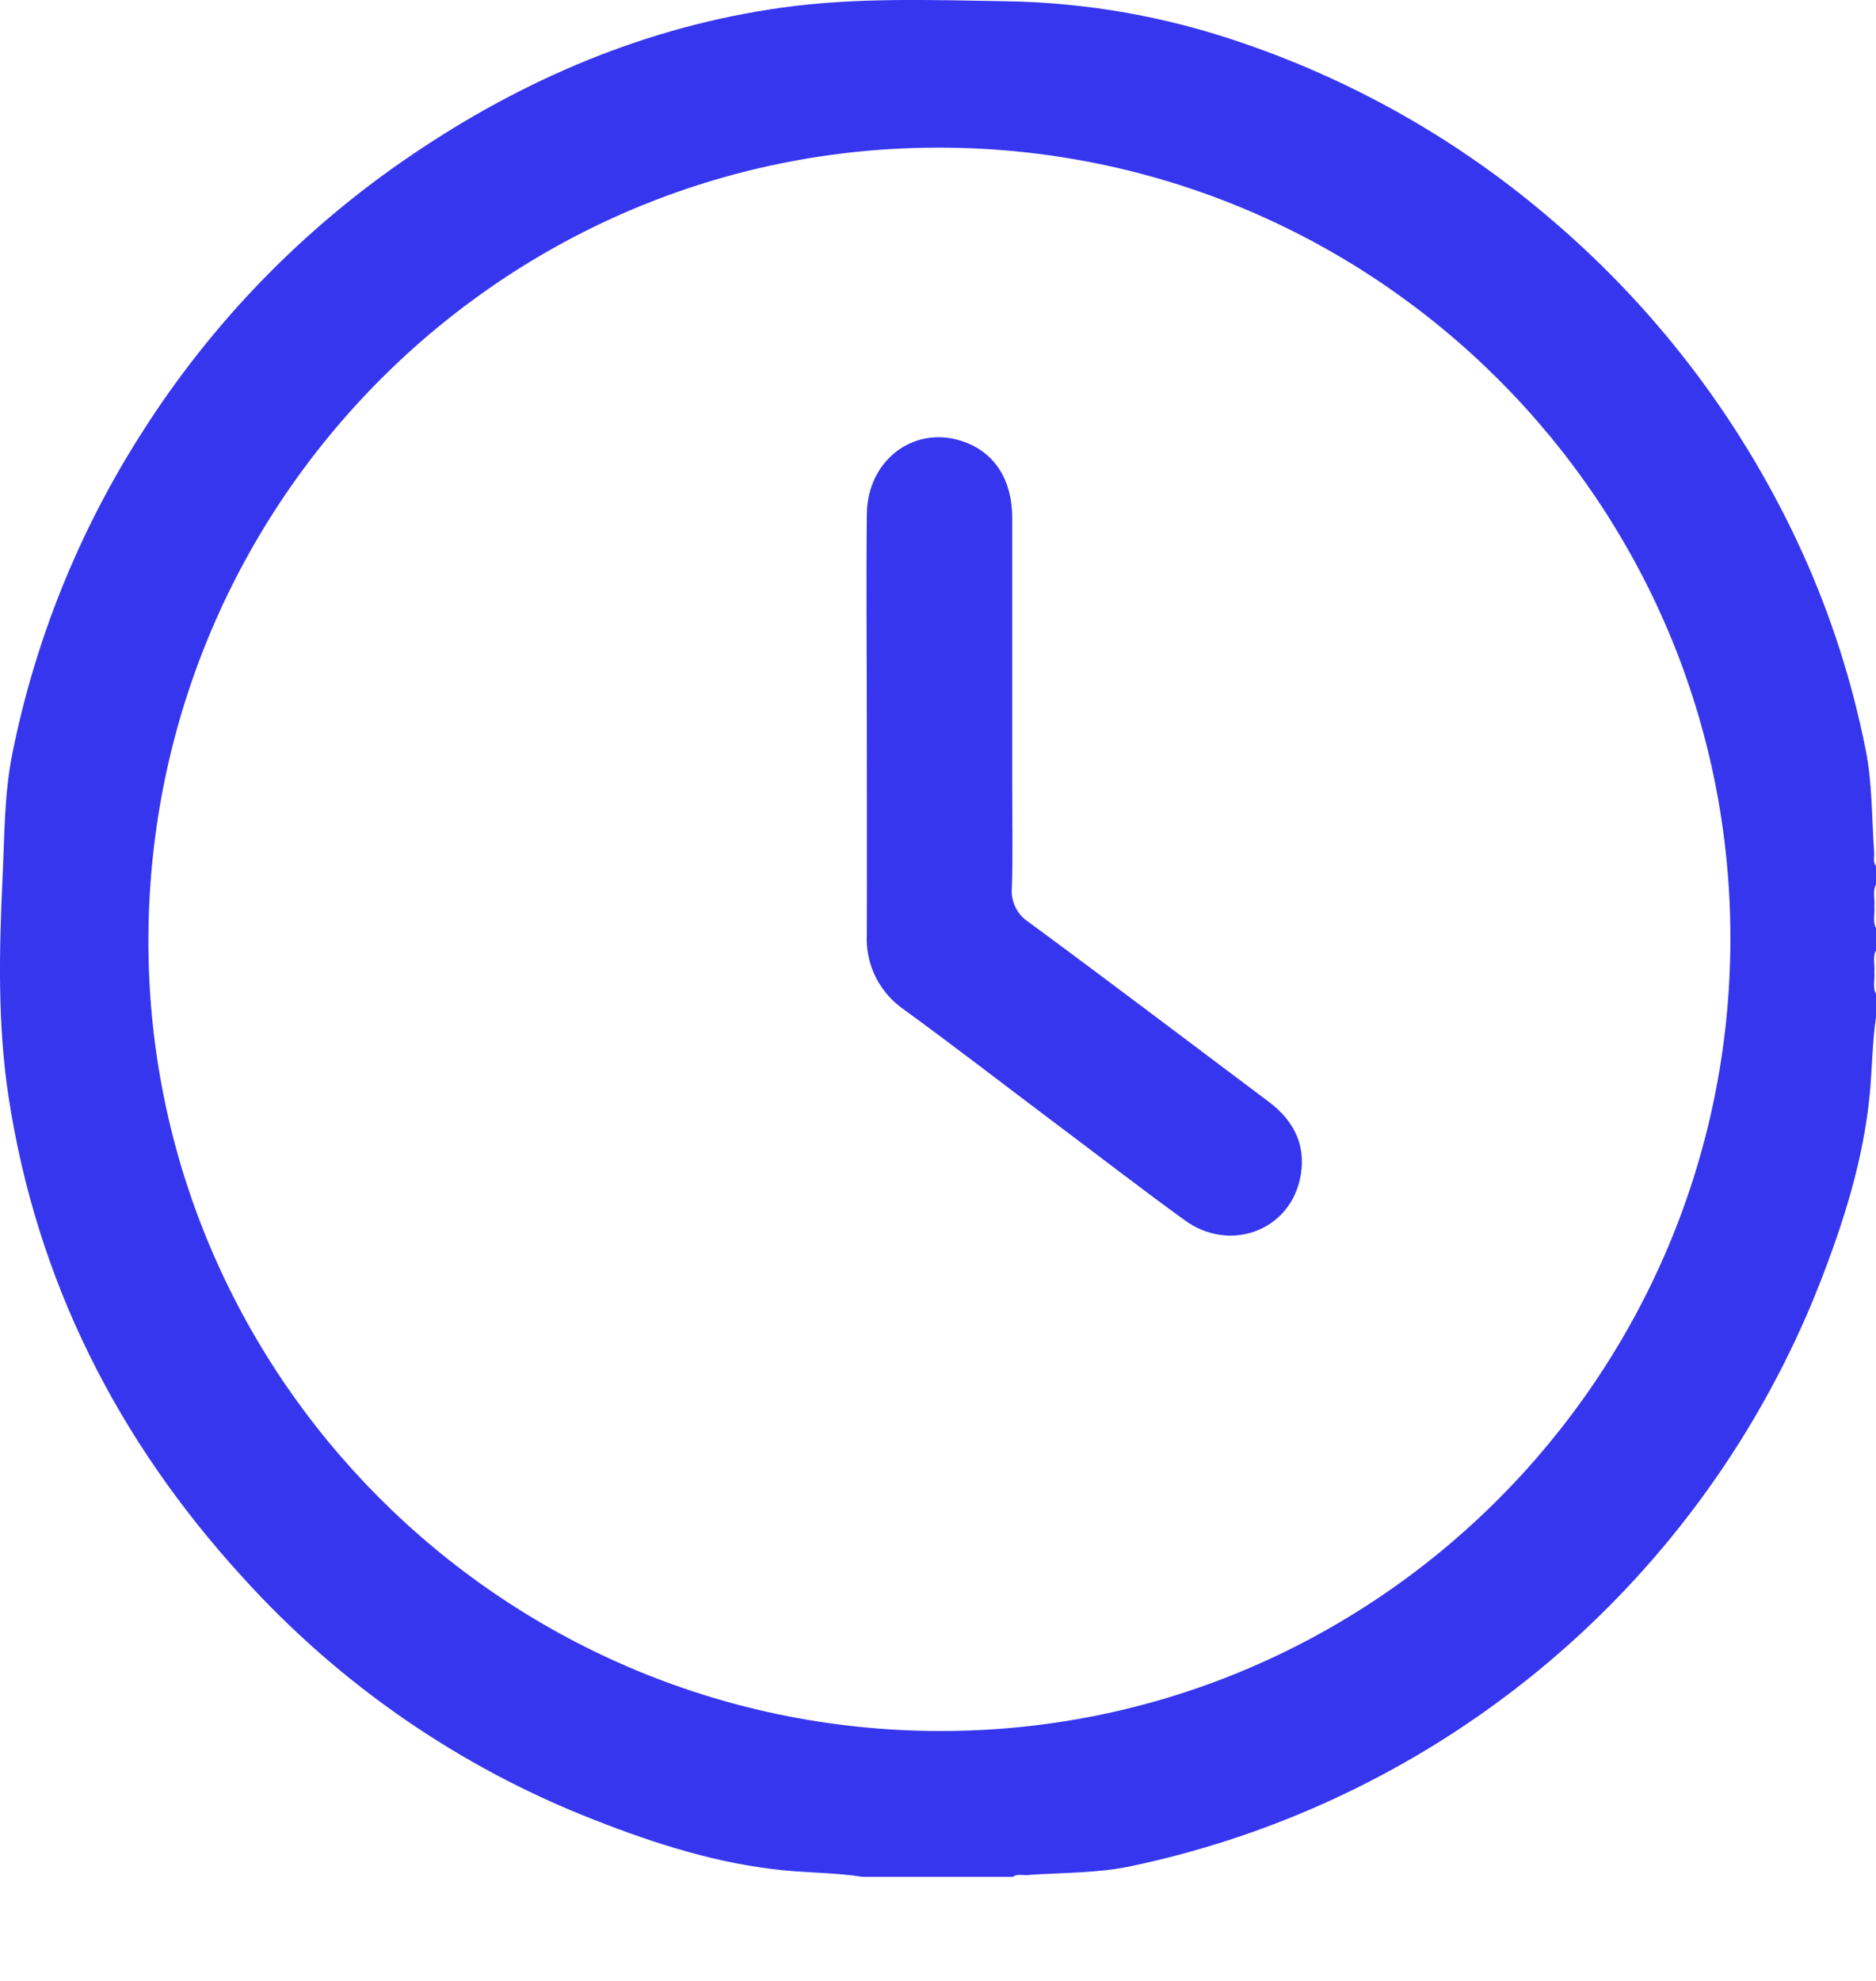
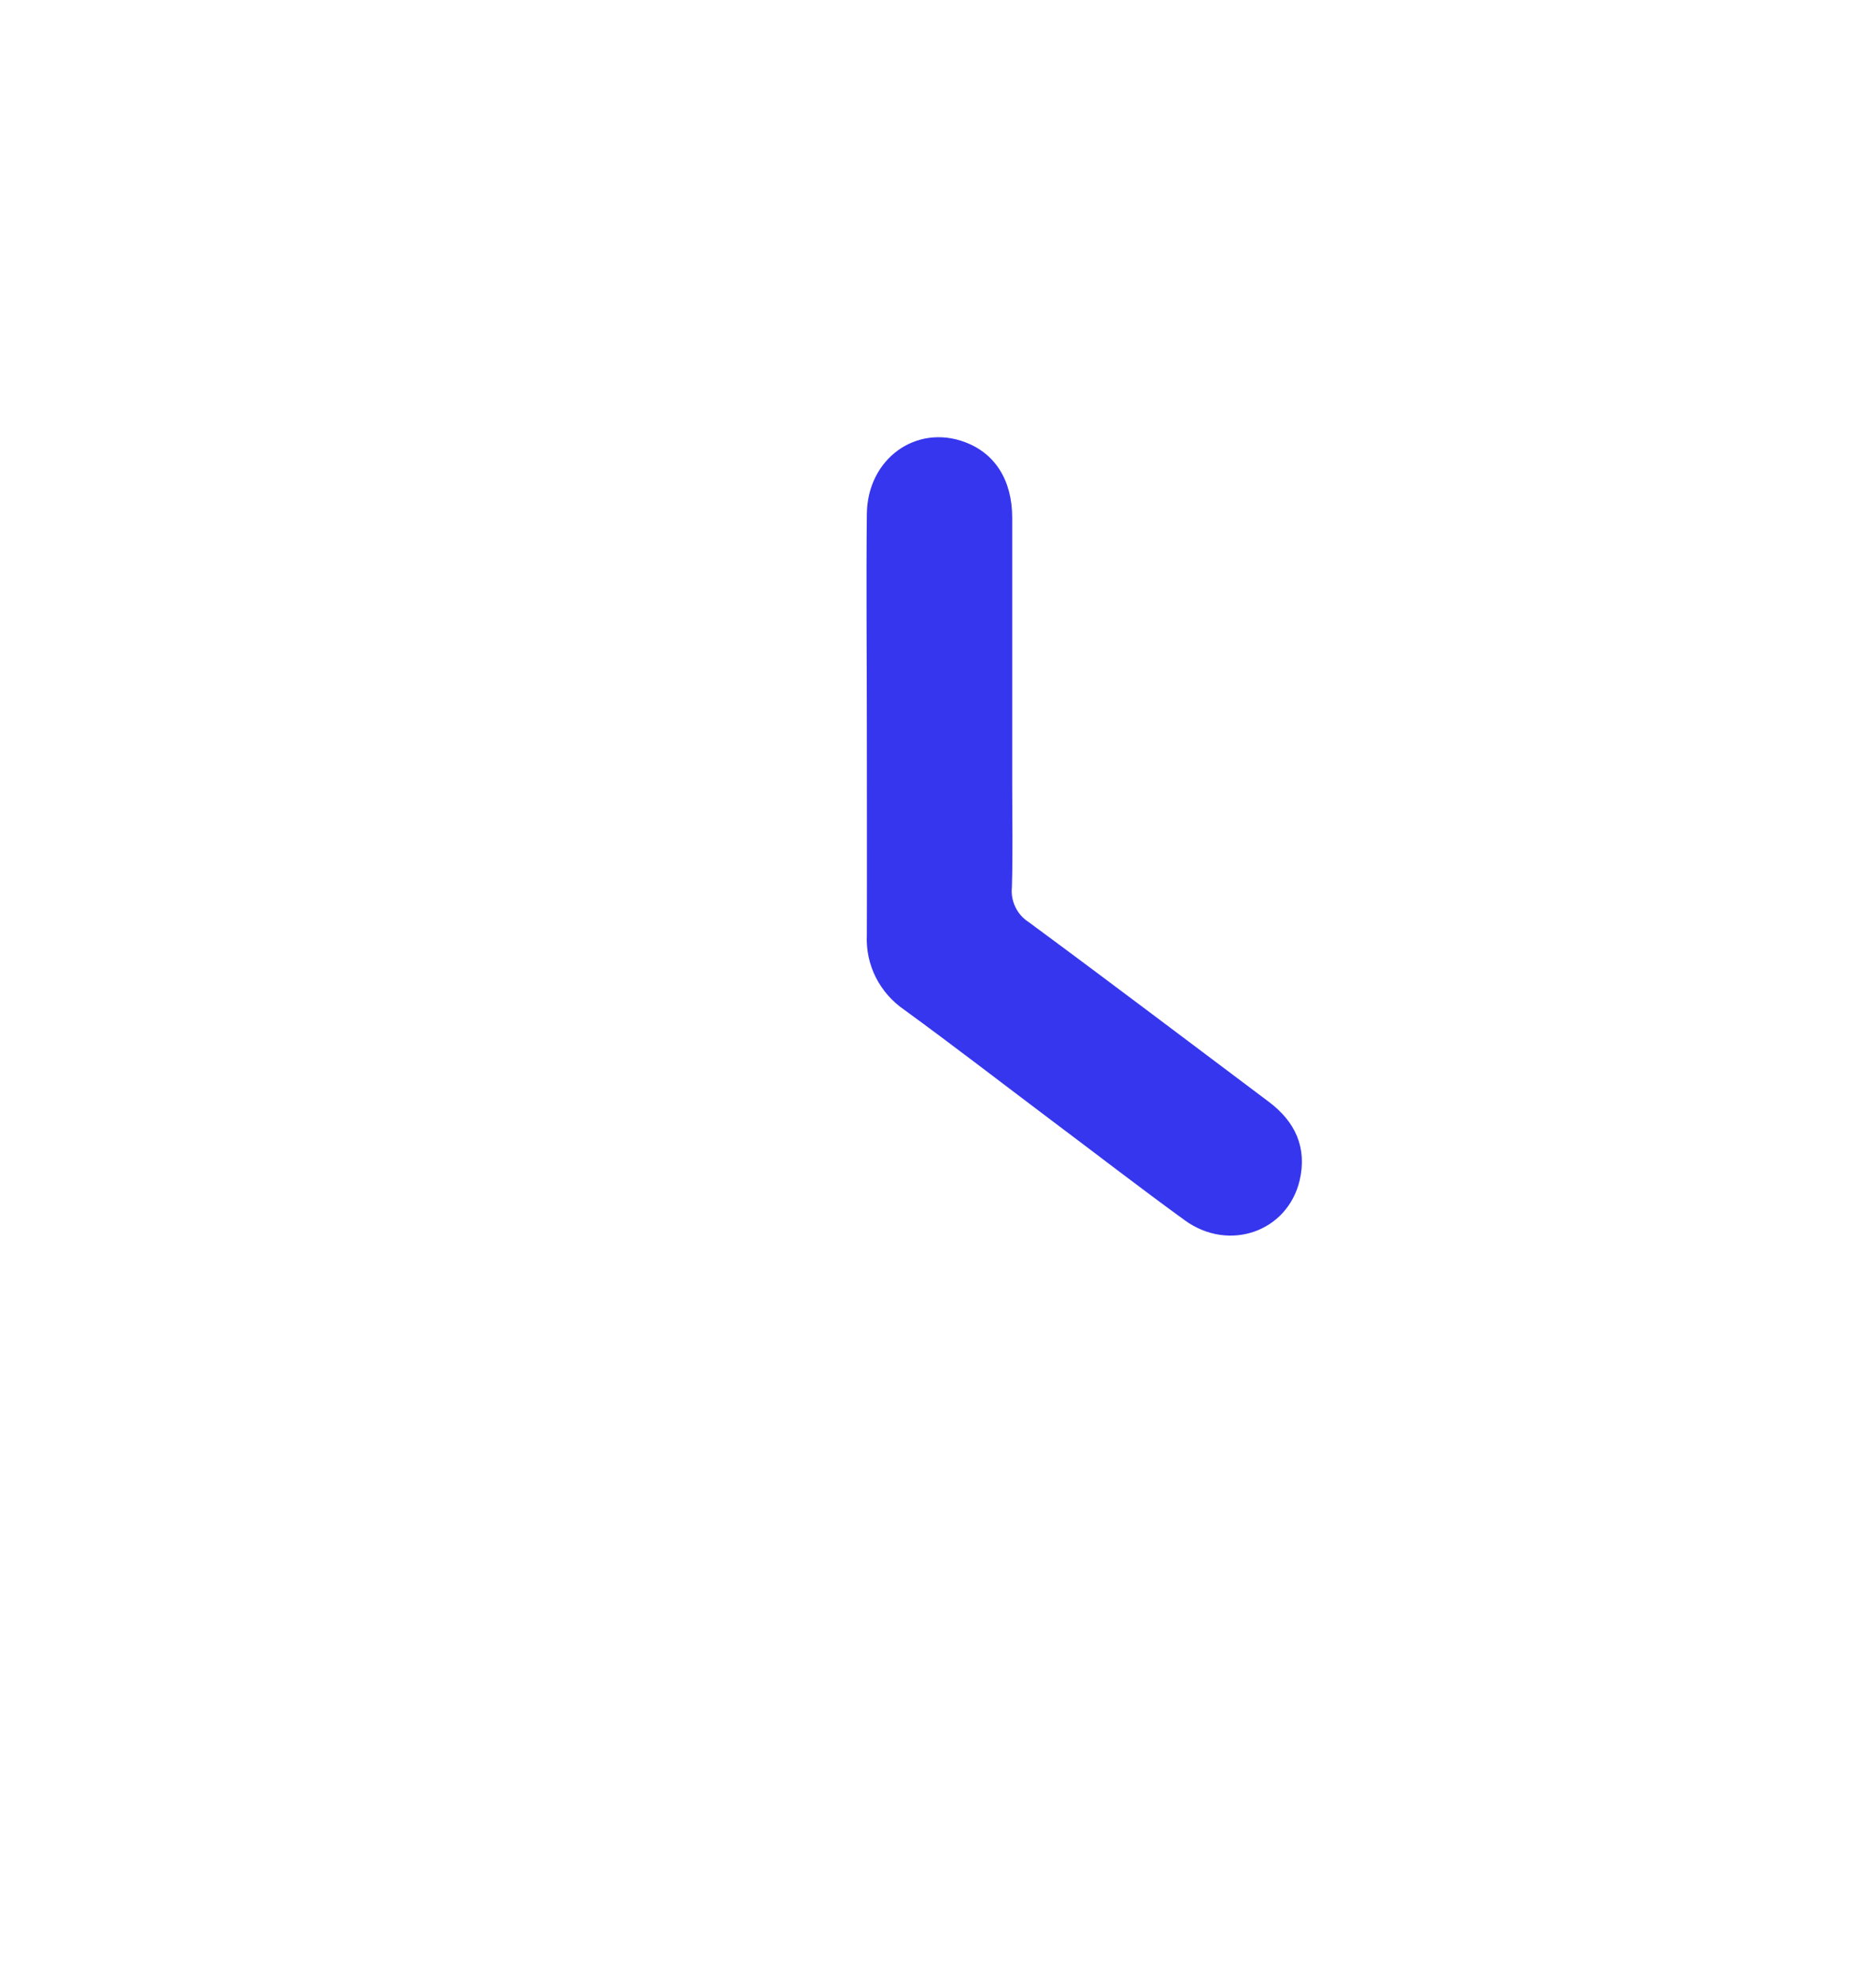
<svg xmlns="http://www.w3.org/2000/svg" width="18" height="19" viewBox="0 0 18 19" fill="none">
-   <path d="M18 8.307C17.968 8.266 17.986 8.219 17.982 8.172C17.959 7.845 17.965 7.512 17.901 7.192C17.772 6.543 17.57 5.911 17.297 5.308C16.744 4.089 15.932 3.005 14.917 2.133C14.04 1.373 13.024 0.789 11.927 0.414C11.195 0.16 10.428 0.024 9.654 0.012C8.935 0 8.213 -0.026 7.503 0.073C6.208 0.254 5.027 0.756 3.948 1.488C2.913 2.188 2.033 3.093 1.363 4.148C0.762 5.086 0.34 6.128 0.12 7.221C0.039 7.618 0.044 8.024 0.024 8.428C-0.009 9.129 -0.023 9.836 0.083 10.526C0.353 12.286 1.128 13.815 2.326 15.126C3.256 16.155 4.412 16.953 5.704 17.456C6.293 17.687 6.891 17.878 7.527 17.94C7.778 17.964 8.03 17.963 8.278 18.002H9.717C9.761 17.97 9.808 17.988 9.853 17.985C10.185 17.96 10.522 17.969 10.849 17.9C12.325 17.59 13.702 16.918 14.856 15.944C16.009 14.97 16.903 13.725 17.456 12.321C17.686 11.732 17.878 11.133 17.94 10.497C17.964 10.247 17.964 9.995 18.001 9.746V9.536C17.964 9.468 17.992 9.394 17.984 9.324C17.992 9.254 17.964 9.181 18.001 9.114V8.903C17.964 8.835 17.992 8.762 17.984 8.692C17.992 8.622 17.964 8.549 18.001 8.482L18 8.307ZM8.999 16.603C4.804 16.587 1.404 13.171 1.424 8.991C1.445 4.797 4.838 1.408 9.02 1.416C13.213 1.423 16.614 4.833 16.603 9.02C16.592 13.216 13.18 16.619 8.999 16.603Z" fill="#3636EE" />
  <path d="M12.174 10.568C11.407 9.993 10.642 9.413 9.871 8.845C9.816 8.81 9.771 8.76 9.743 8.701C9.714 8.642 9.702 8.576 9.709 8.51C9.719 8.183 9.712 7.855 9.712 7.528C9.712 6.674 9.712 5.82 9.712 4.966C9.712 4.607 9.548 4.35 9.262 4.242C8.791 4.063 8.322 4.4 8.317 4.932C8.31 5.61 8.317 6.289 8.317 6.968C8.317 7.634 8.319 8.301 8.317 8.968C8.31 9.108 8.34 9.248 8.403 9.374C8.467 9.5 8.561 9.607 8.677 9.686C9.147 10.028 9.61 10.386 10.078 10.738C10.508 11.06 10.934 11.39 11.37 11.706C11.793 12.011 12.353 11.814 12.47 11.322C12.543 11.006 12.427 10.758 12.174 10.568Z" fill="#3636EE" />
</svg>